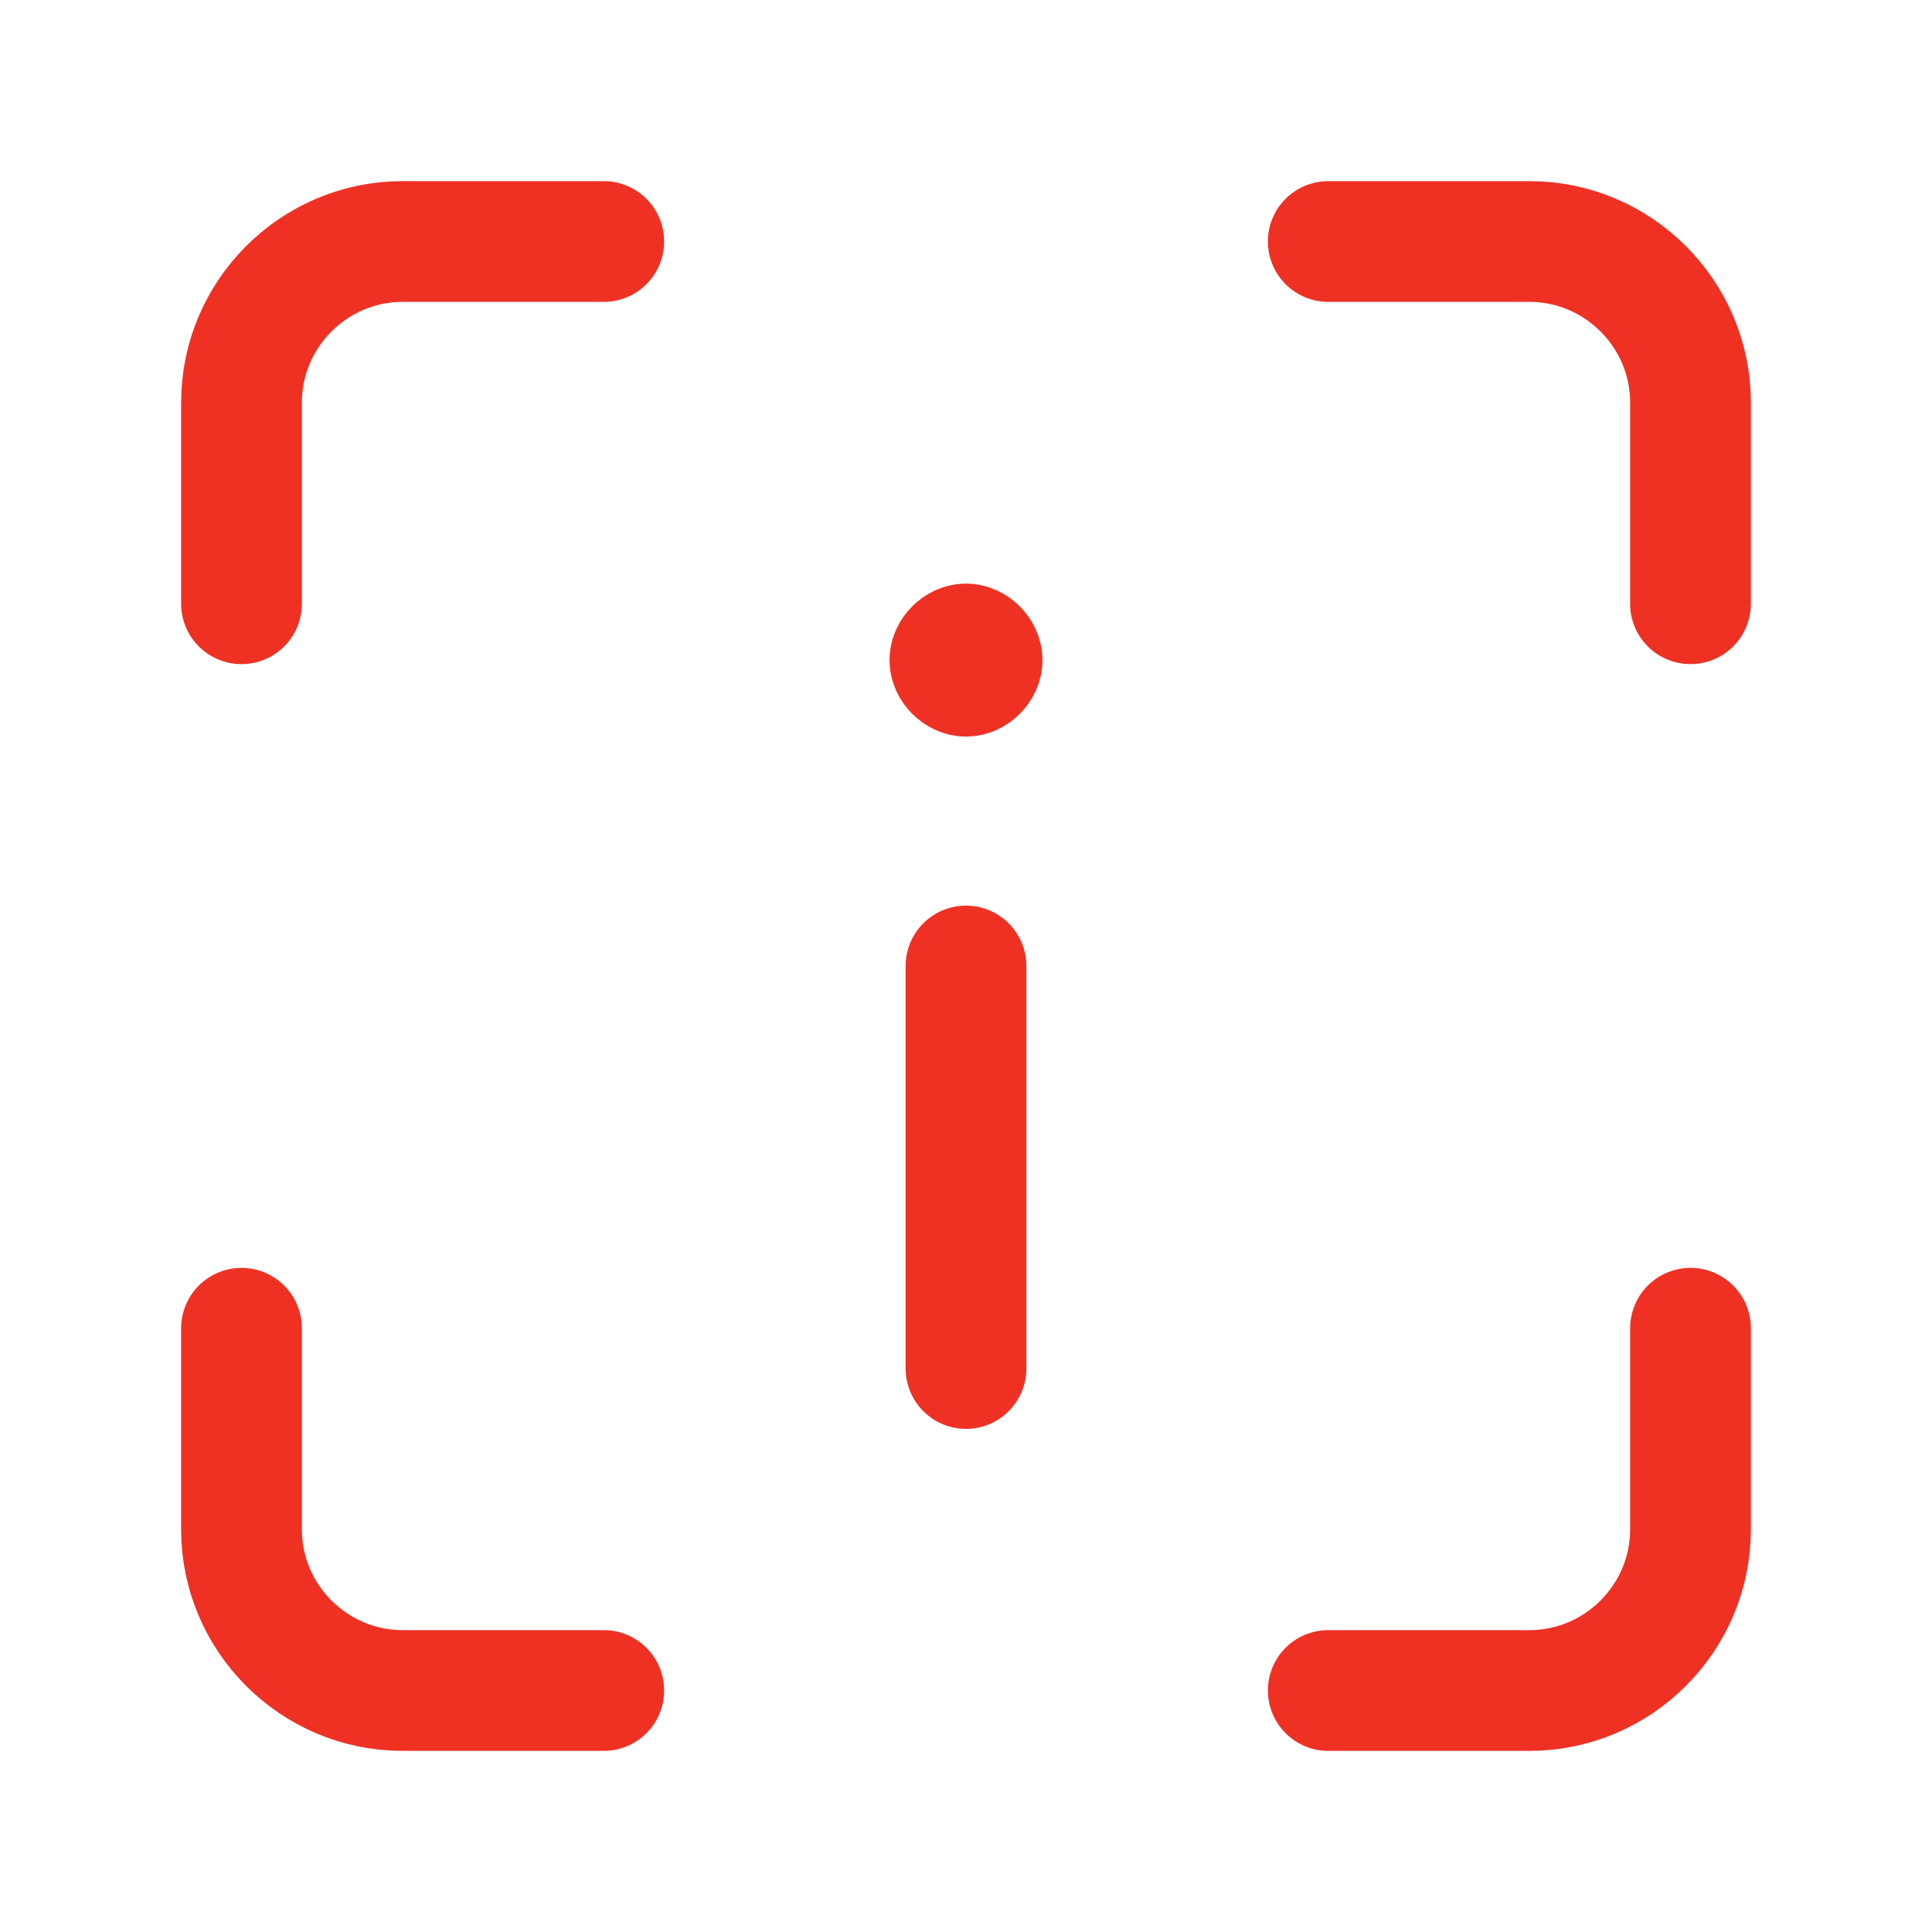
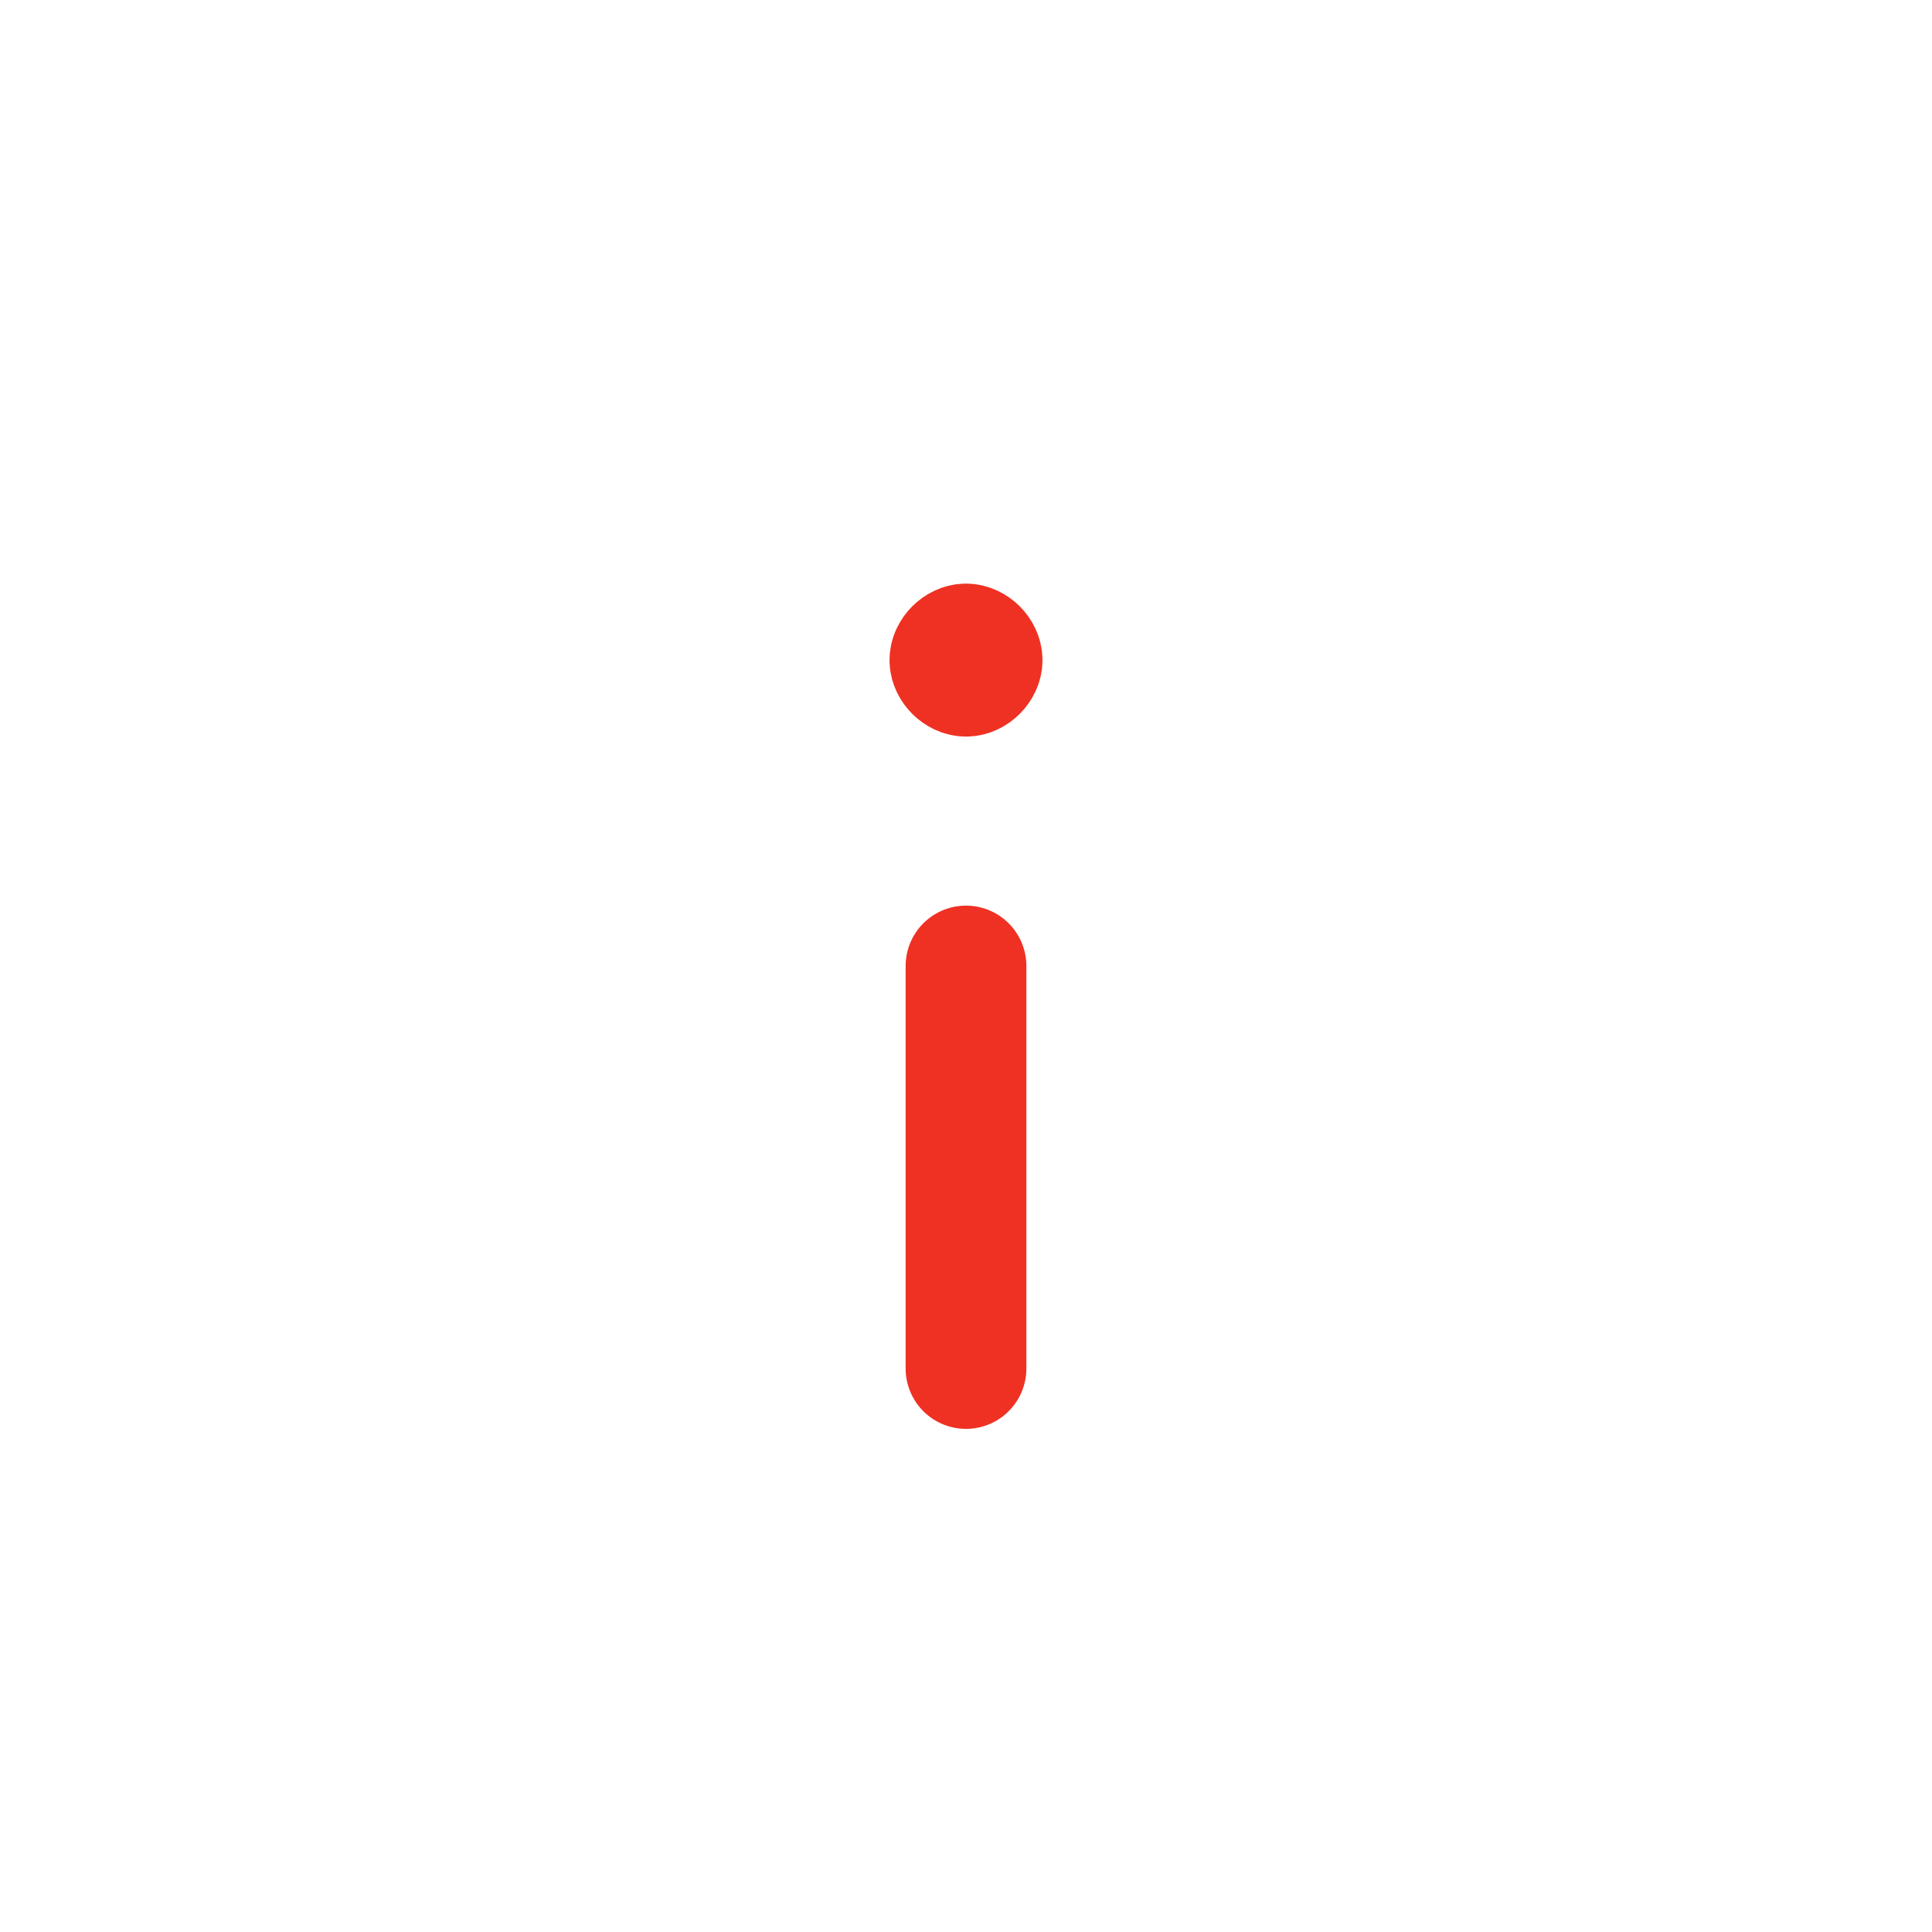
<svg xmlns="http://www.w3.org/2000/svg" version="1.1" id="Layer_1" x="0px" y="0px" viewBox="0 0 24 24" style="enable-background:new 0 0 24 24;" xml:space="preserve">
  <style type="text/css">
	.st0{fill:none;stroke:#EF3124;stroke-width:1.5;stroke-linecap:round;stroke-linejoin:round;}
</style>
-   <path class="st0" d="M7.5,3H5C3.9,3,3,3.9,3,5v2.5" />
-   <path class="st0" d="M3,16.5V19c0,1.1,0.9,2,2,2h2.5" />
-   <path class="st0" d="M16.5,21H19c1.1,0,2-0.9,2-2v-2.5" />
-   <path class="st0" d="M21,7.5V5c0-1.1-0.9-2-2-2h-2.5" />
  <path class="st0" d="M12,12v5" />
  <path class="st0" d="M12,8c-0.1,0-0.2,0.1-0.2,0.2c0,0.1,0.1,0.2,0.2,0.2s0.2-0.1,0.2-0.2S12.1,8,12,8" />
</svg>